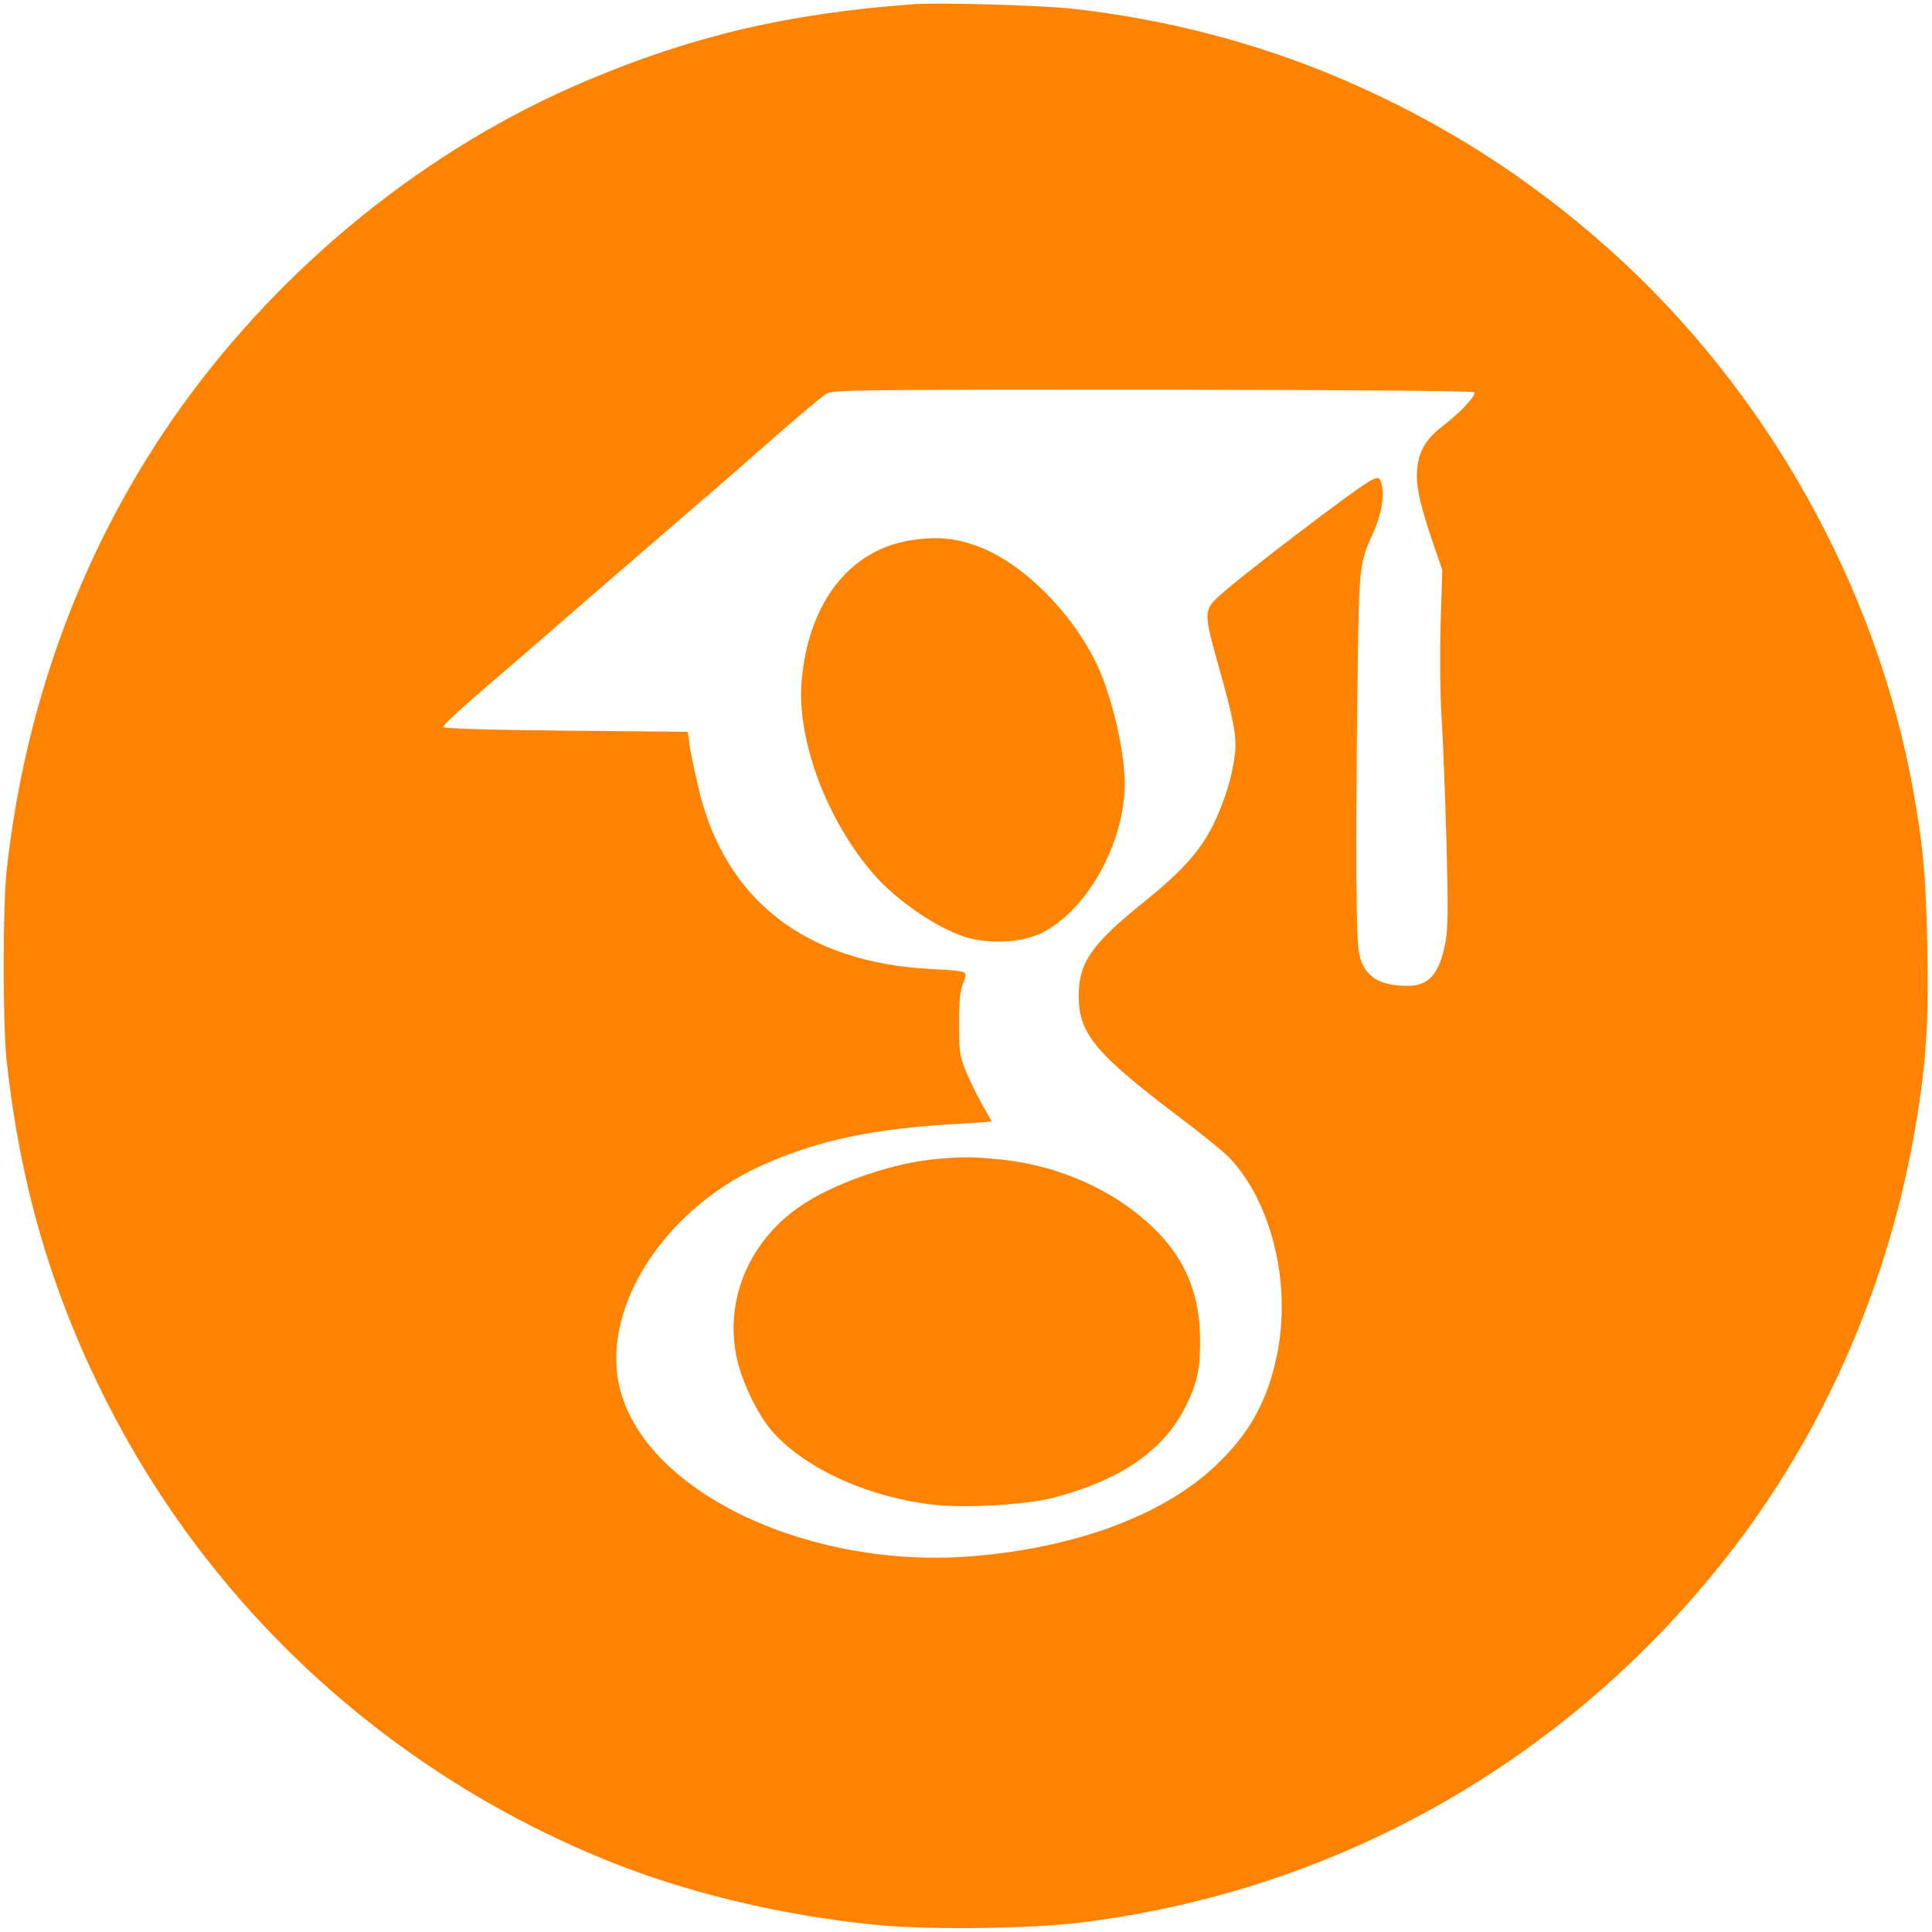
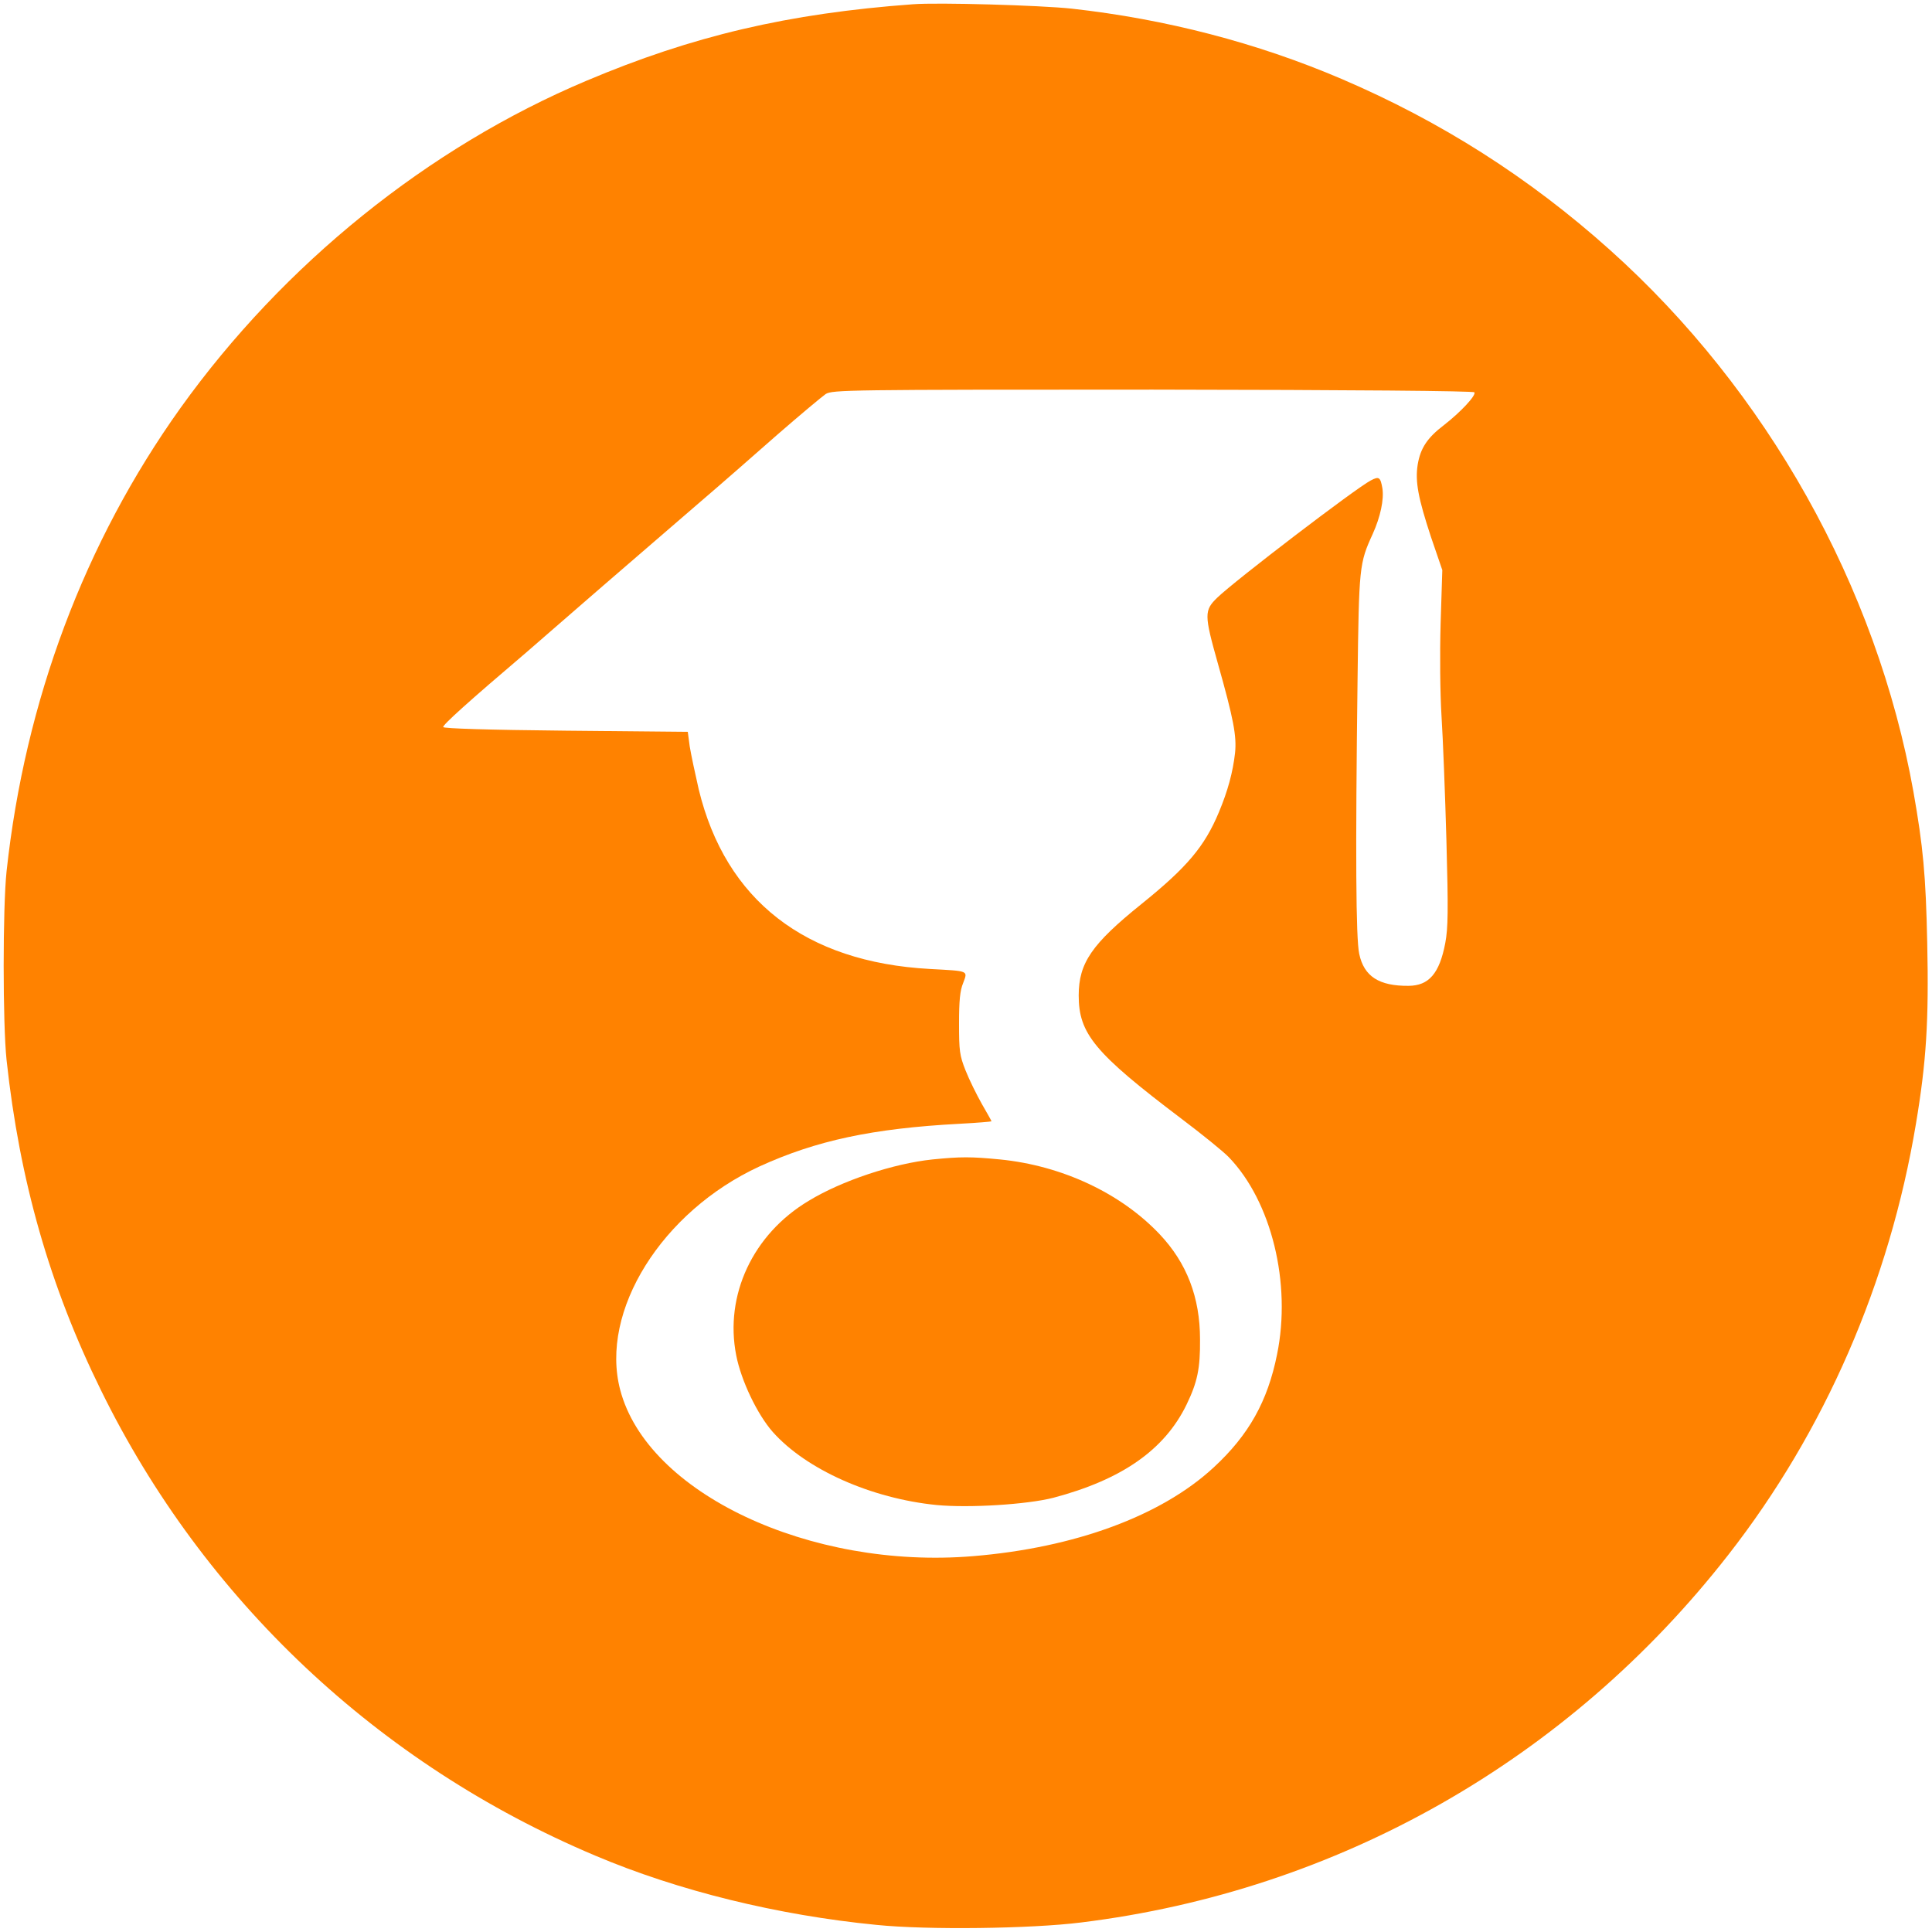
<svg xmlns="http://www.w3.org/2000/svg" id="a" x="0px" y="0px" viewBox="0 0 150 150" style="enable-background:new 0 0 150 150;" xml:space="preserve">
  <style type="text/css">	.st0{fill:#FF8200;}</style>
  <g transform="translate(0,899) scale(0.1,-0.1)">
    <path class="st0" d="M708.9,8986.7c-97.1-7.1-171.3-24.6-253.6-59.4c-122.9-51.8-235.2-142.4-315.2-254.1  C65.6,8568.9,19.4,8445.7,5.1,8313.5c-3-28-3-118.7,0-146.5c10.1-93.5,33.4-175.4,73.4-256.6c79.7-162.3,215.1-290,383.4-361  c64.6-27.4,142-46.4,218.8-53.9c39.4-4,119.7-3,158.7,1.9c199.5,24.6,378.3,126.2,502.5,285.5c74.8,95.8,125.1,211.5,145.6,334.4  c8.1,48.3,10.1,80,8.8,140.5c-1.1,52.8-3.2,74.8-10.7,117.4c-28.5,159.5-113.8,311.6-235.7,420.8  c-62.7,56.2-131.5,99.9-208.5,132.8c-65.5,28-136.4,46.4-209.4,54.5C807.7,8985.9,728.4,8988.2,708.9,8986.7z M1144.7,8685.4  c1.5-2.4-10.7-15.4-23.7-25.5c-13-9.9-18.2-18-20.3-30.6c-2.1-13.2,0.4-26.1,10.3-56.2l8.8-25.7l-1.3-41.3  c-0.7-24-0.4-54.3,0.7-72.3c1.1-17.1,2.8-60.5,3.8-96.5c1.5-54.5,1.3-67.8-0.9-79.5c-4.5-23.7-12.8-33.1-28.5-33.2  c-22.9-0.2-34.6,7.3-38.3,24.8c-2.6,12-3,77.4-1.3,212.8c1.1,87.9,1.3,90.4,11.8,113.3c6,13.3,8.8,26.7,7.5,35.3  c-1.5,8.7-2.6,9.6-9,6.2c-11.6-6-105.6-77.8-119.3-91.1c-10.1-9.8-10.1-13.2,0.4-50.5c12.4-43.8,14.8-56.9,13.5-69.9  c-1.7-15-5.6-29.5-12.6-46.2c-11.1-26.5-24.6-42.6-60.1-71.2c-38.5-31-48.7-45.7-48.7-71c0-29.7,12.4-44.7,79.4-95.4  c16.2-12.2,33.1-25.9,37.2-30.2c33.1-34.4,48.7-97.9,37.4-153.1c-7.3-36.4-22-62.6-49.2-87.7c-40.6-37.6-107.8-62.4-186.9-68.9  c-126.6-10.5-253,49-273.9,129.2c-16,61,32.3,138.4,108.2,173.4c44,20.1,87.7,29.5,155.3,33.1c13.5,0.7,24.8,1.7,24.8,1.9  c0,0.4-3.4,6.4-7.5,13.5c-4,7.1-9.8,18.8-12.6,25.9c-4.7,11.8-5.1,15.4-5.1,36.6c0,17.3,0.7,25.5,3.2,31.4  c3.6,9.8,4.9,9.2-25.9,10.9c-96.7,5.3-158.5,53.3-179.4,139.4c-2.8,12.2-6,27.2-7,33.4l-1.5,11.3l-94.7,0.9  c-60.9,0.6-94.9,1.7-95.2,2.8c-0.4,1.7,19.3,19.5,64.8,58.2c6,5.3,32.3,28,58.6,50.9c26.3,22.7,60.5,52.2,75.9,65.5  c15.6,13.3,42.6,37,60.1,52.4c17.7,15.4,34.6,29.5,37.6,31.6c5.4,3.2,16.2,3.4,253.9,3.4  C1051.7,8687.3,1143.9,8686.5,1144.7,8685.4z" />
-     <path class="st0" d="M707.8,8570.6c-48.3-7.1-80.8-49.2-85.5-110.8c-3.4-44.7,19.7-106.5,55.4-147.8c18-21,49.6-42.6,72.1-49.6  c18.8-5.6,43.4-4.3,58.8,3.2c35.1,17.1,64.6,69.9,64.6,115.7c0,25.7-9.8,67.8-21.6,92.8c-19,39.8-55.6,76.8-89.8,90.7  C743.7,8572.1,728.6,8573.8,707.8,8570.6z" />
    <path class="st0" d="M723.9,8089.8c-30.4-3.2-70.4-16.5-96-32.1c-43.4-25.9-65.5-73.3-56.3-120c3.8-19.5,16.3-45.8,28.4-59.5  c25.9-29.1,76.3-51.6,127.2-56.7c25.2-2.4,70.1,0.4,90.5,5.6c53.3,14.1,86.4,37.2,103.5,72.3c8.5,17.5,10.7,28.2,10.5,50.7  c0,32.7-10.3,59.4-31.4,81.7c-30.1,31.8-75.7,53.2-123.8,58C753.8,8092,745.9,8092,723.9,8089.8z" />
  </g>
</svg>